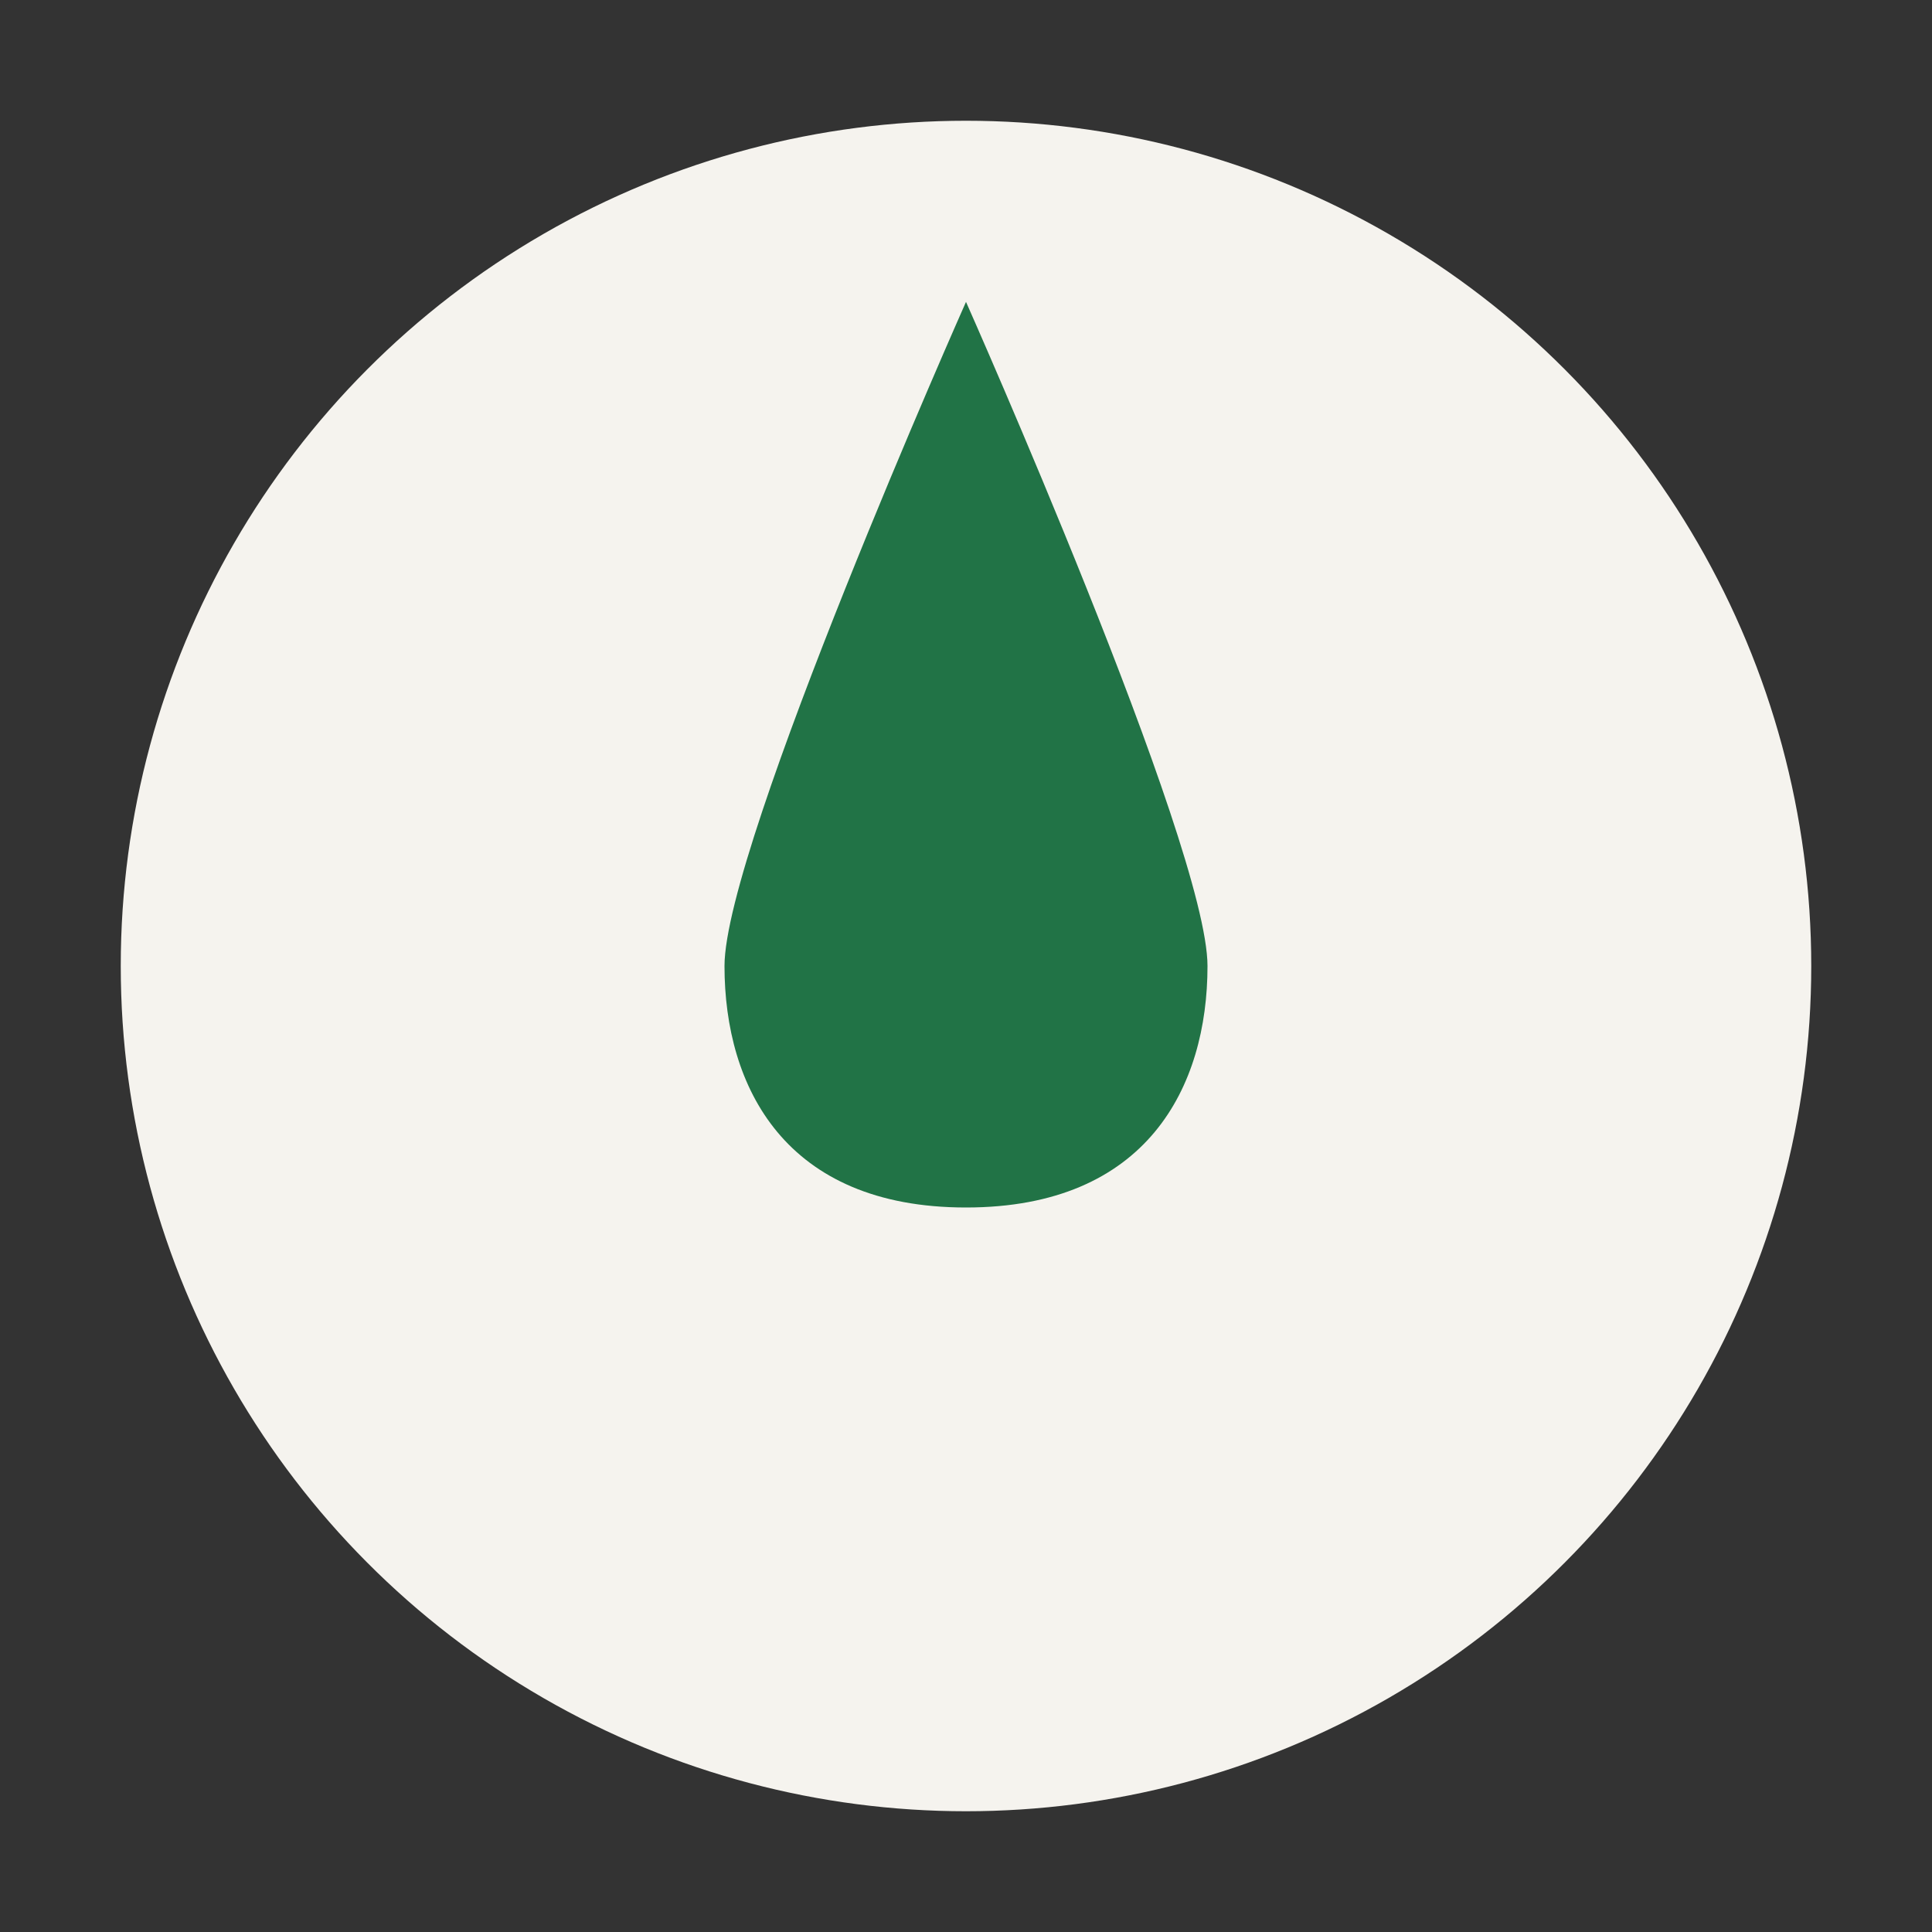
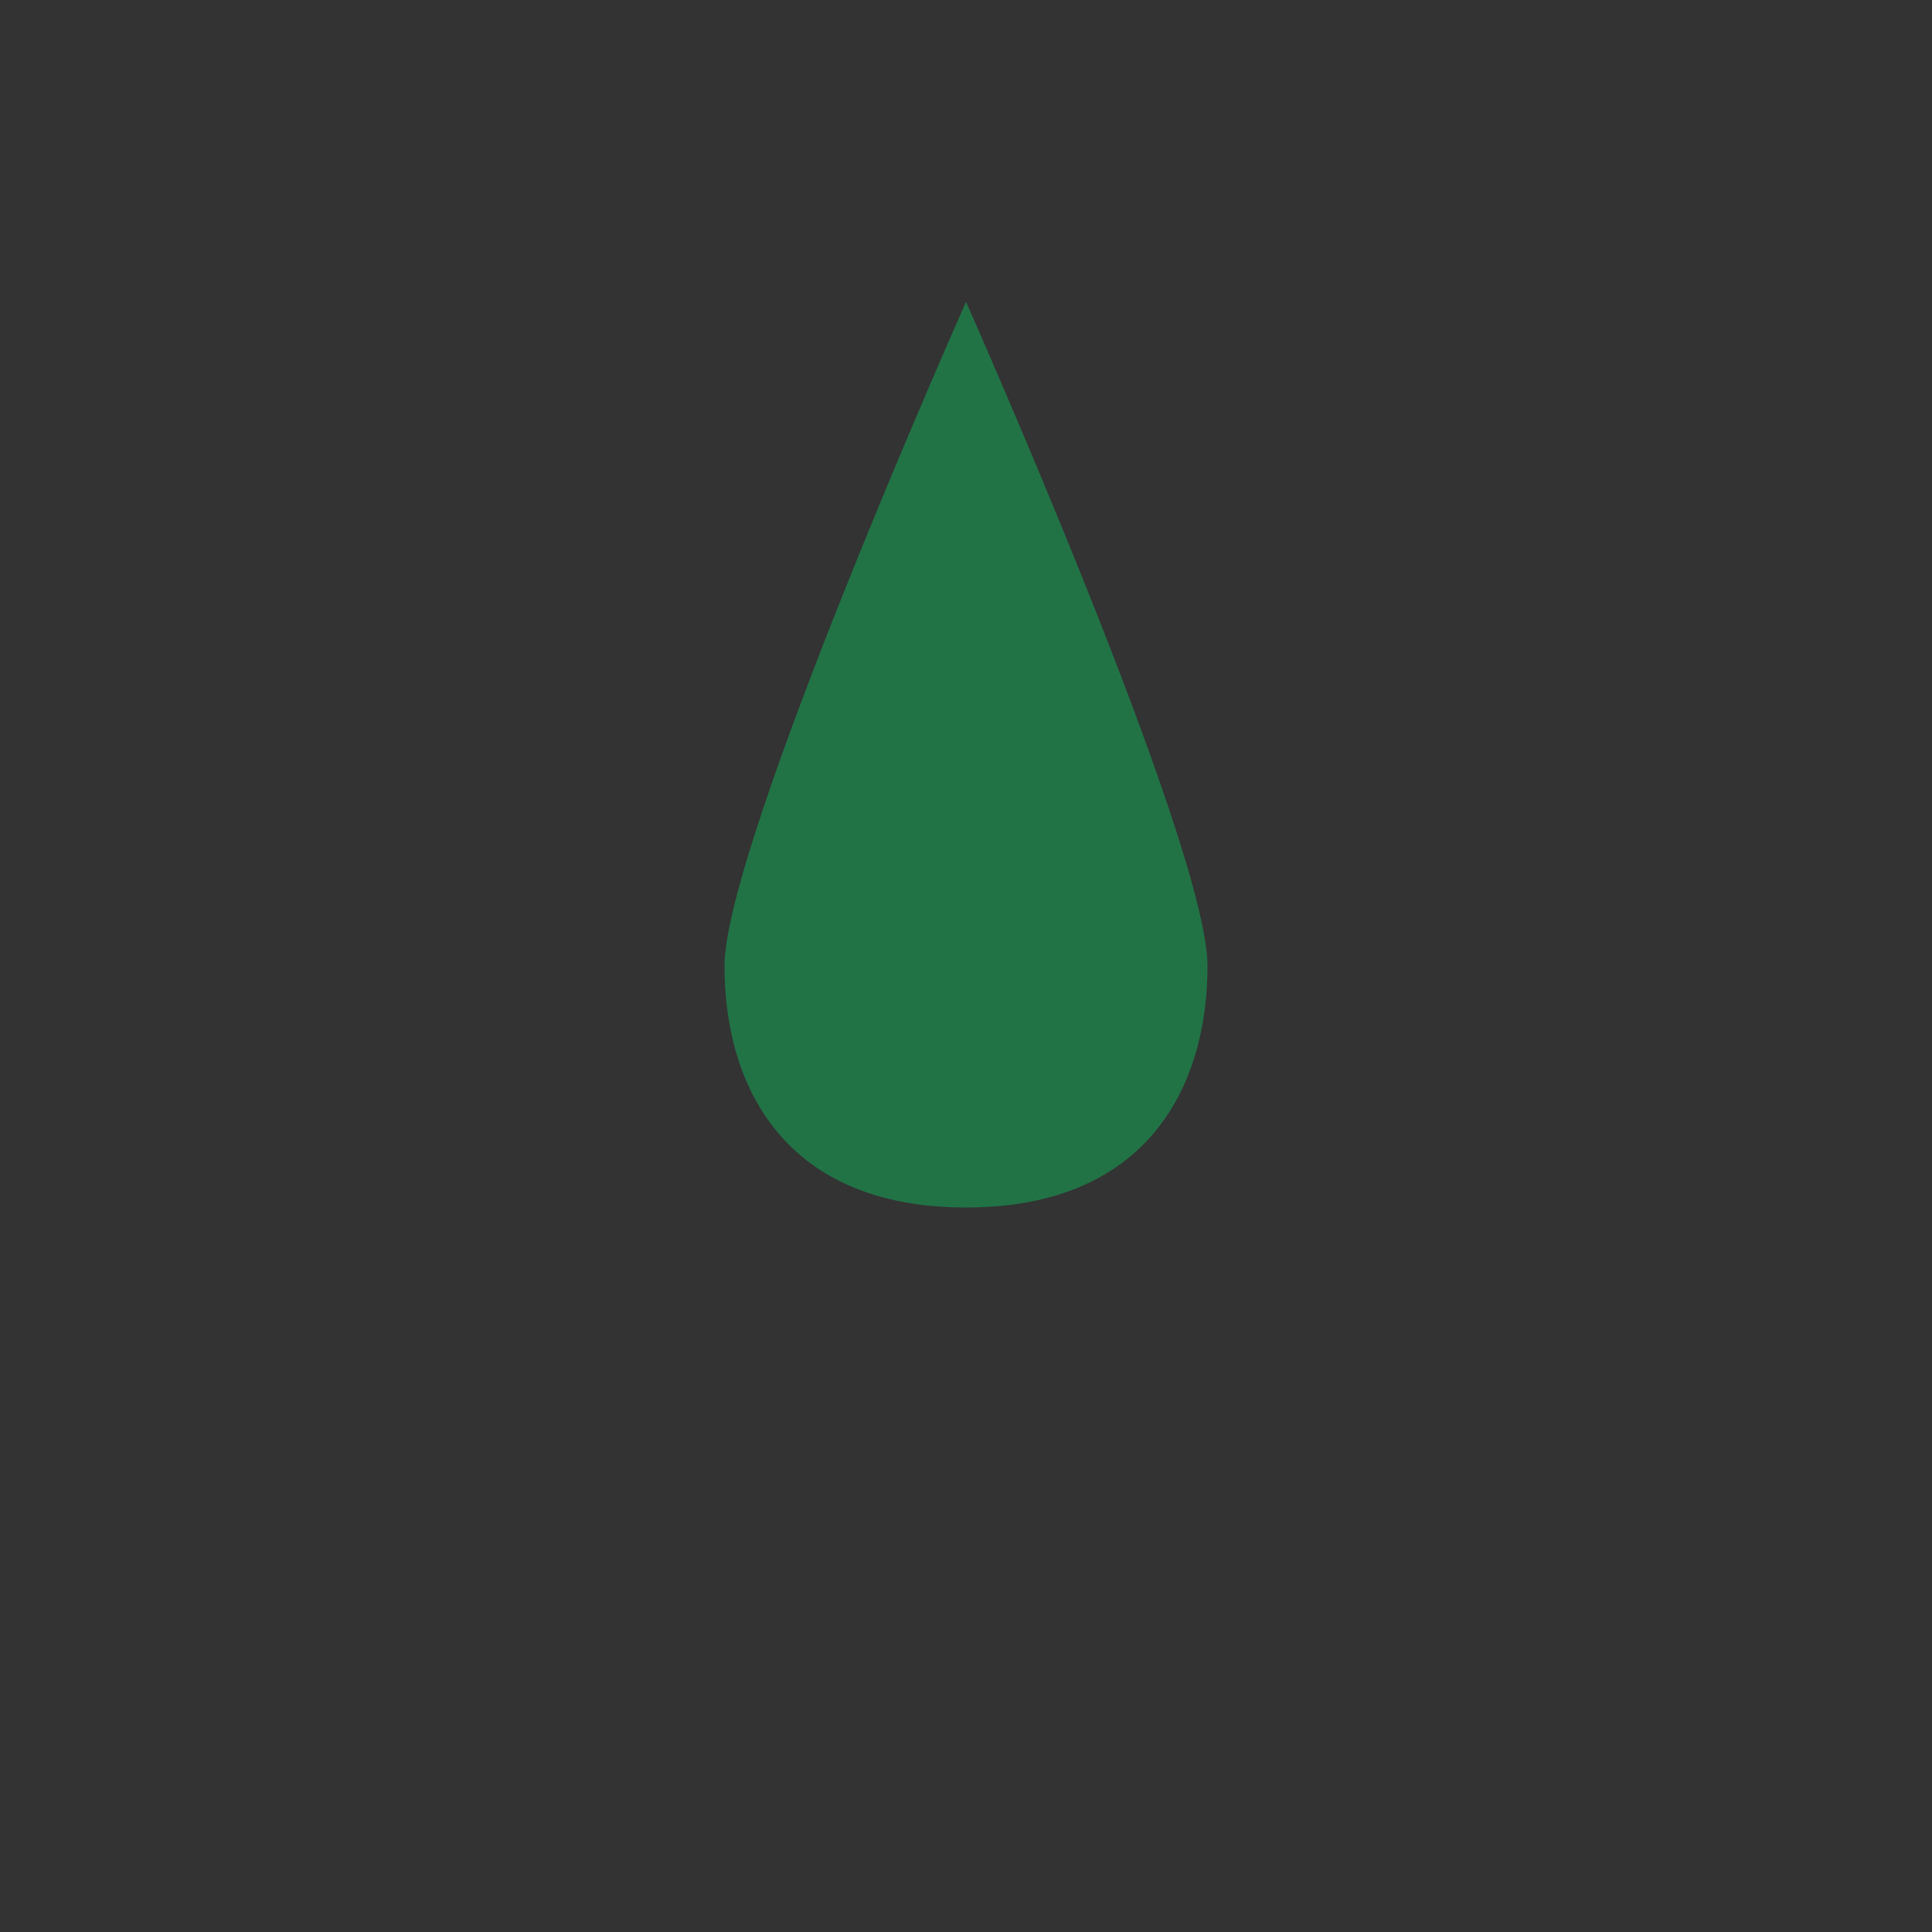
<svg xmlns="http://www.w3.org/2000/svg" width="32" height="32" viewBox="0 0 32 32">
  <rect x="0" y="0" width="32" height="32" fill="#333333" stroke="none" />
-   <circle cx="16" cy="16" r="14" fill="#F5F3EE" />
  <path d="M20 16c0 2-1 4-4 4s-4-2-4-4 4-11 4-11 4 9 4 11z" fill="#217346" />
</svg>